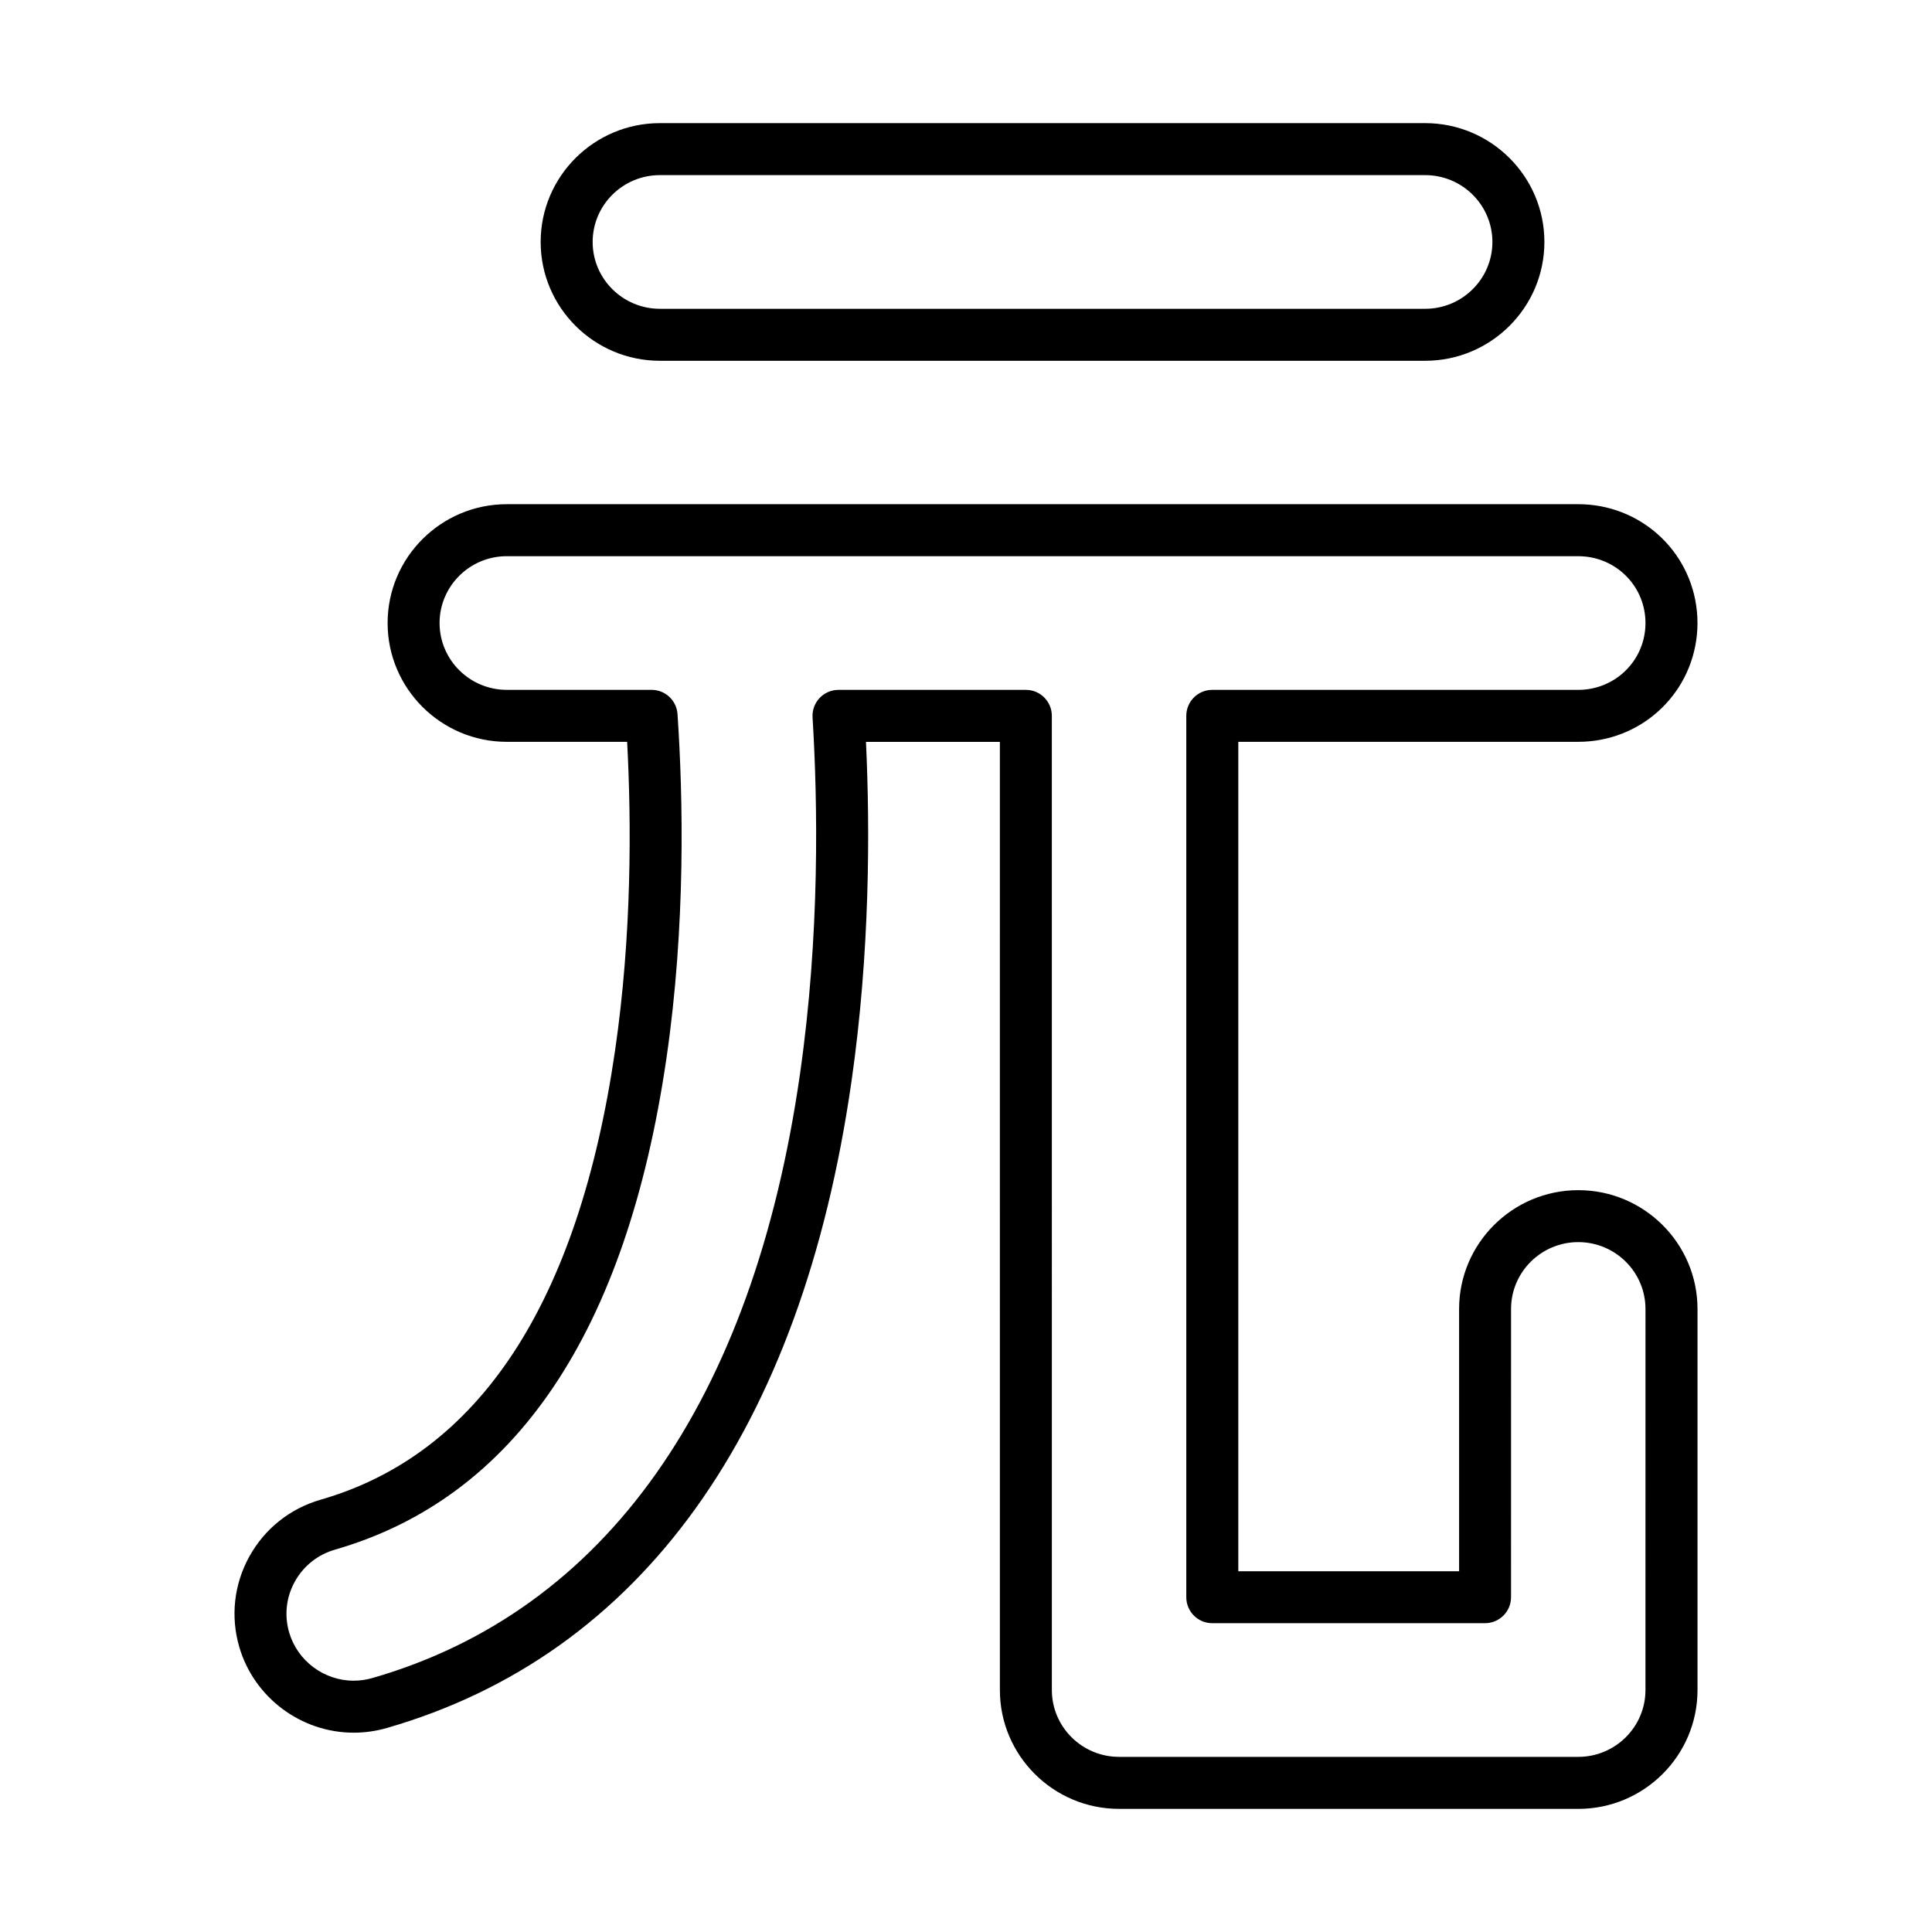
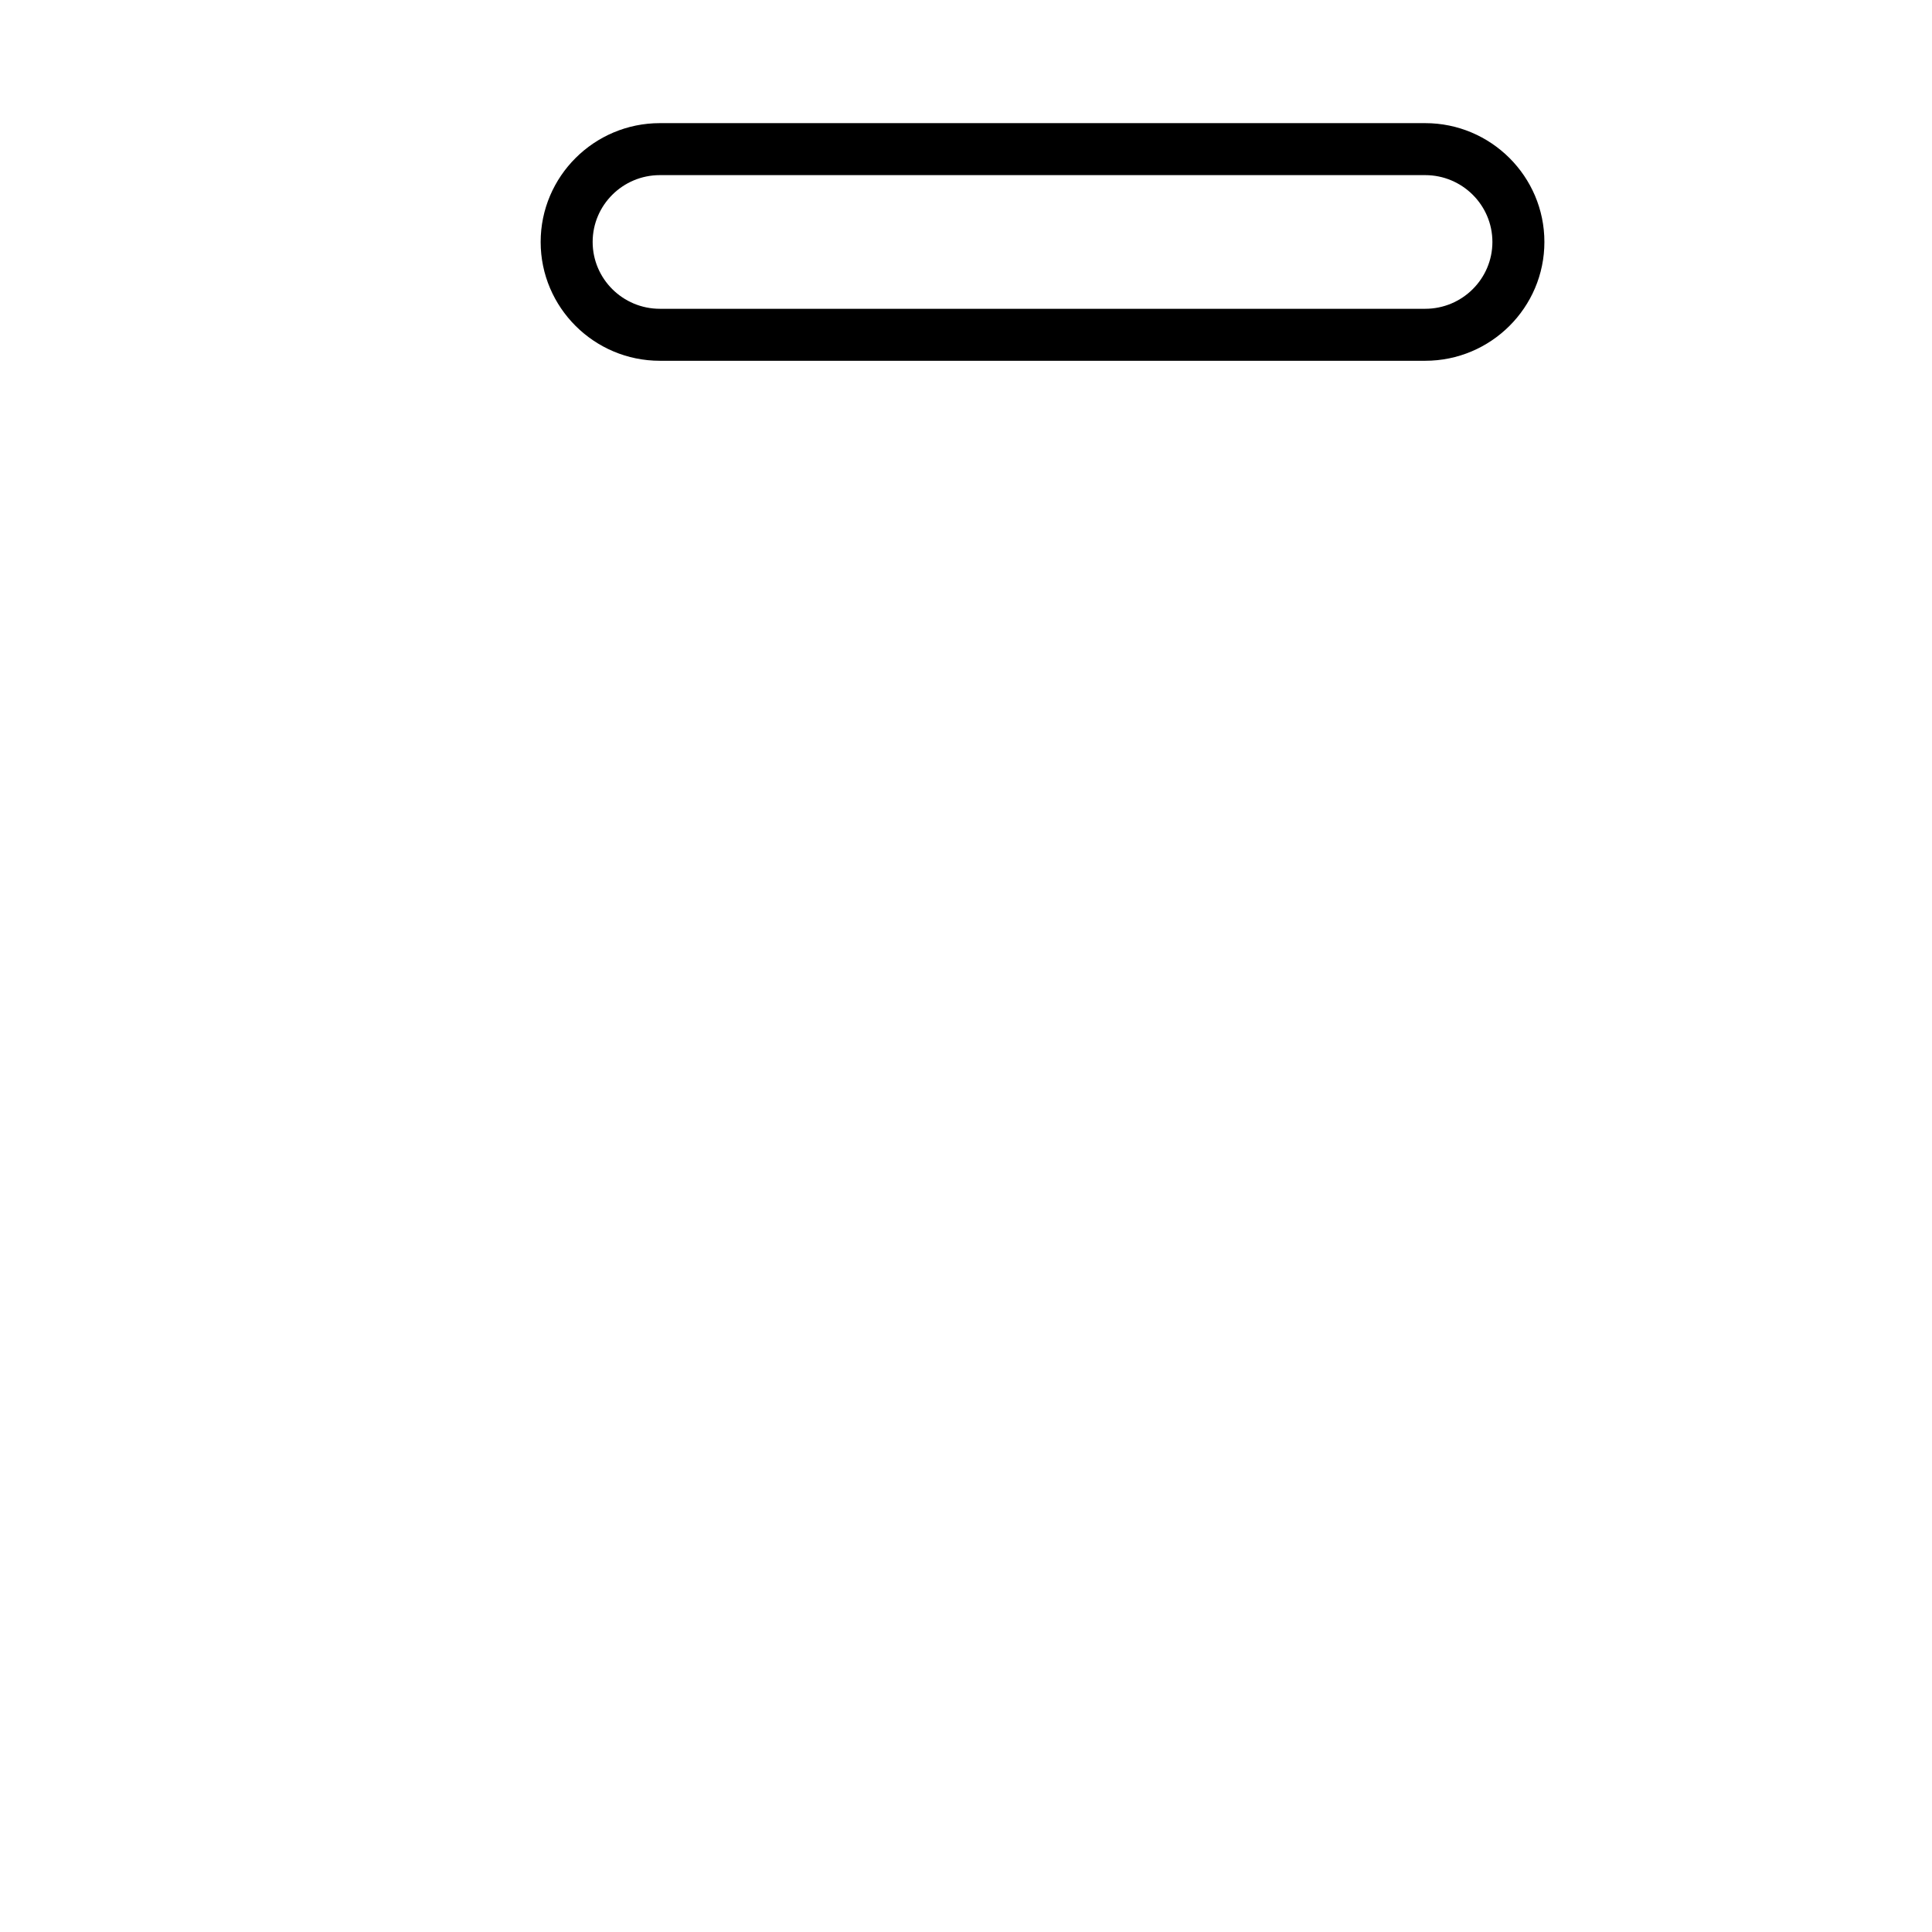
<svg xmlns="http://www.w3.org/2000/svg" fill="#000000" width="800px" height="800px" version="1.1" viewBox="144 144 512 512">
  <g>
    <path d="m521.69 239.61h-202.82c-17.418 0-31.59-14.125-31.59-31.488 0-17.363 14.172-31.488 31.59-31.488h202.82c17.418 0 31.59 14.125 31.59 31.488 0 17.363-14.172 31.488-31.594 31.488zm-202.82-49.199c-9.824 0-17.812 7.945-17.812 17.711 0 9.766 7.992 17.711 17.812 17.711h202.82c9.824 0 17.812-7.945 17.812-17.711 0-9.766-7.992-17.711-17.812-17.711z" />
-     <path d="m562.26 623.37h-121.69c-17.418 0-31.59-14.125-31.59-31.488l-0.004-251.28h-35.484c1.09 23.215 1.066 55.703-3.82 89.852-13.273 92.797-55.859 152.09-123.15 171.48-2.863 0.828-5.82 1.246-8.785 1.246-13.969 0-26.441-9.352-30.332-22.738-2.344-8.066-1.398-16.562 2.656-23.922 4.074-7.387 10.789-12.746 18.914-15.086 42.012-12.105 68.258-52.125 78.012-118.95 4.484-30.719 4.348-60.523 3.211-81.891h-31.887c-17.418 0-31.59-14.125-31.59-31.488s14.172-31.488 31.59-31.488h283.95c16.273 0 29.785 12.156 31.426 28.273 0.109 1.059 0.164 2.141 0.164 3.215s-0.055 2.156-0.164 3.215c-1.645 16.117-15.152 28.27-31.426 28.27l-90.098 0.004v219.8h58.512v-69.5c0-17.363 14.172-31.488 31.59-31.488 17.418 0 31.59 14.125 31.59 31.488v100.99c0 17.363-14.172 31.488-31.59 31.488zm-196.04-296.55h49.641c3.805 0 6.887 3.082 6.887 6.887l0.004 258.17c0 9.766 7.992 17.711 17.812 17.711h121.69c9.824 0 17.812-7.945 17.812-17.711l0.004-100.99c0-9.766-7.992-17.711-17.812-17.711-9.824 0-17.812 7.945-17.812 17.711l-0.004 76.387c0 3.805-3.082 6.887-6.887 6.887l-72.289 0.004c-3.805 0-6.887-3.082-6.887-6.887v-233.57c0-3.805 3.082-6.887 6.887-6.887h96.988c9.18 0 16.797-6.832 17.723-15.895 0.062-0.598 0.094-1.211 0.094-1.816s-0.031-1.219-0.094-1.812c-0.922-9.066-8.543-15.898-17.723-15.898l-283.95-0.004c-9.824 0-17.812 7.945-17.812 17.711s7.992 17.711 17.812 17.711h38.375c3.625 0 6.629 2.809 6.871 6.426 1.492 22.227 2.191 56.094-2.938 91.227-10.605 72.652-40.156 116.46-87.832 130.2-4.582 1.32-8.371 4.34-10.664 8.5-2.277 4.133-2.809 8.898-1.492 13.426 2.191 7.539 9.223 12.805 17.102 12.805 1.672 0 3.344-0.238 4.969-0.707 61.691-17.773 100.88-73.168 113.33-160.2 5.258-36.754 4.703-71.605 3.312-94.371-0.117-1.895 0.555-3.758 1.859-5.141 1.305-1.375 3.121-2.16 5.019-2.16z" />
  </g>
</svg>